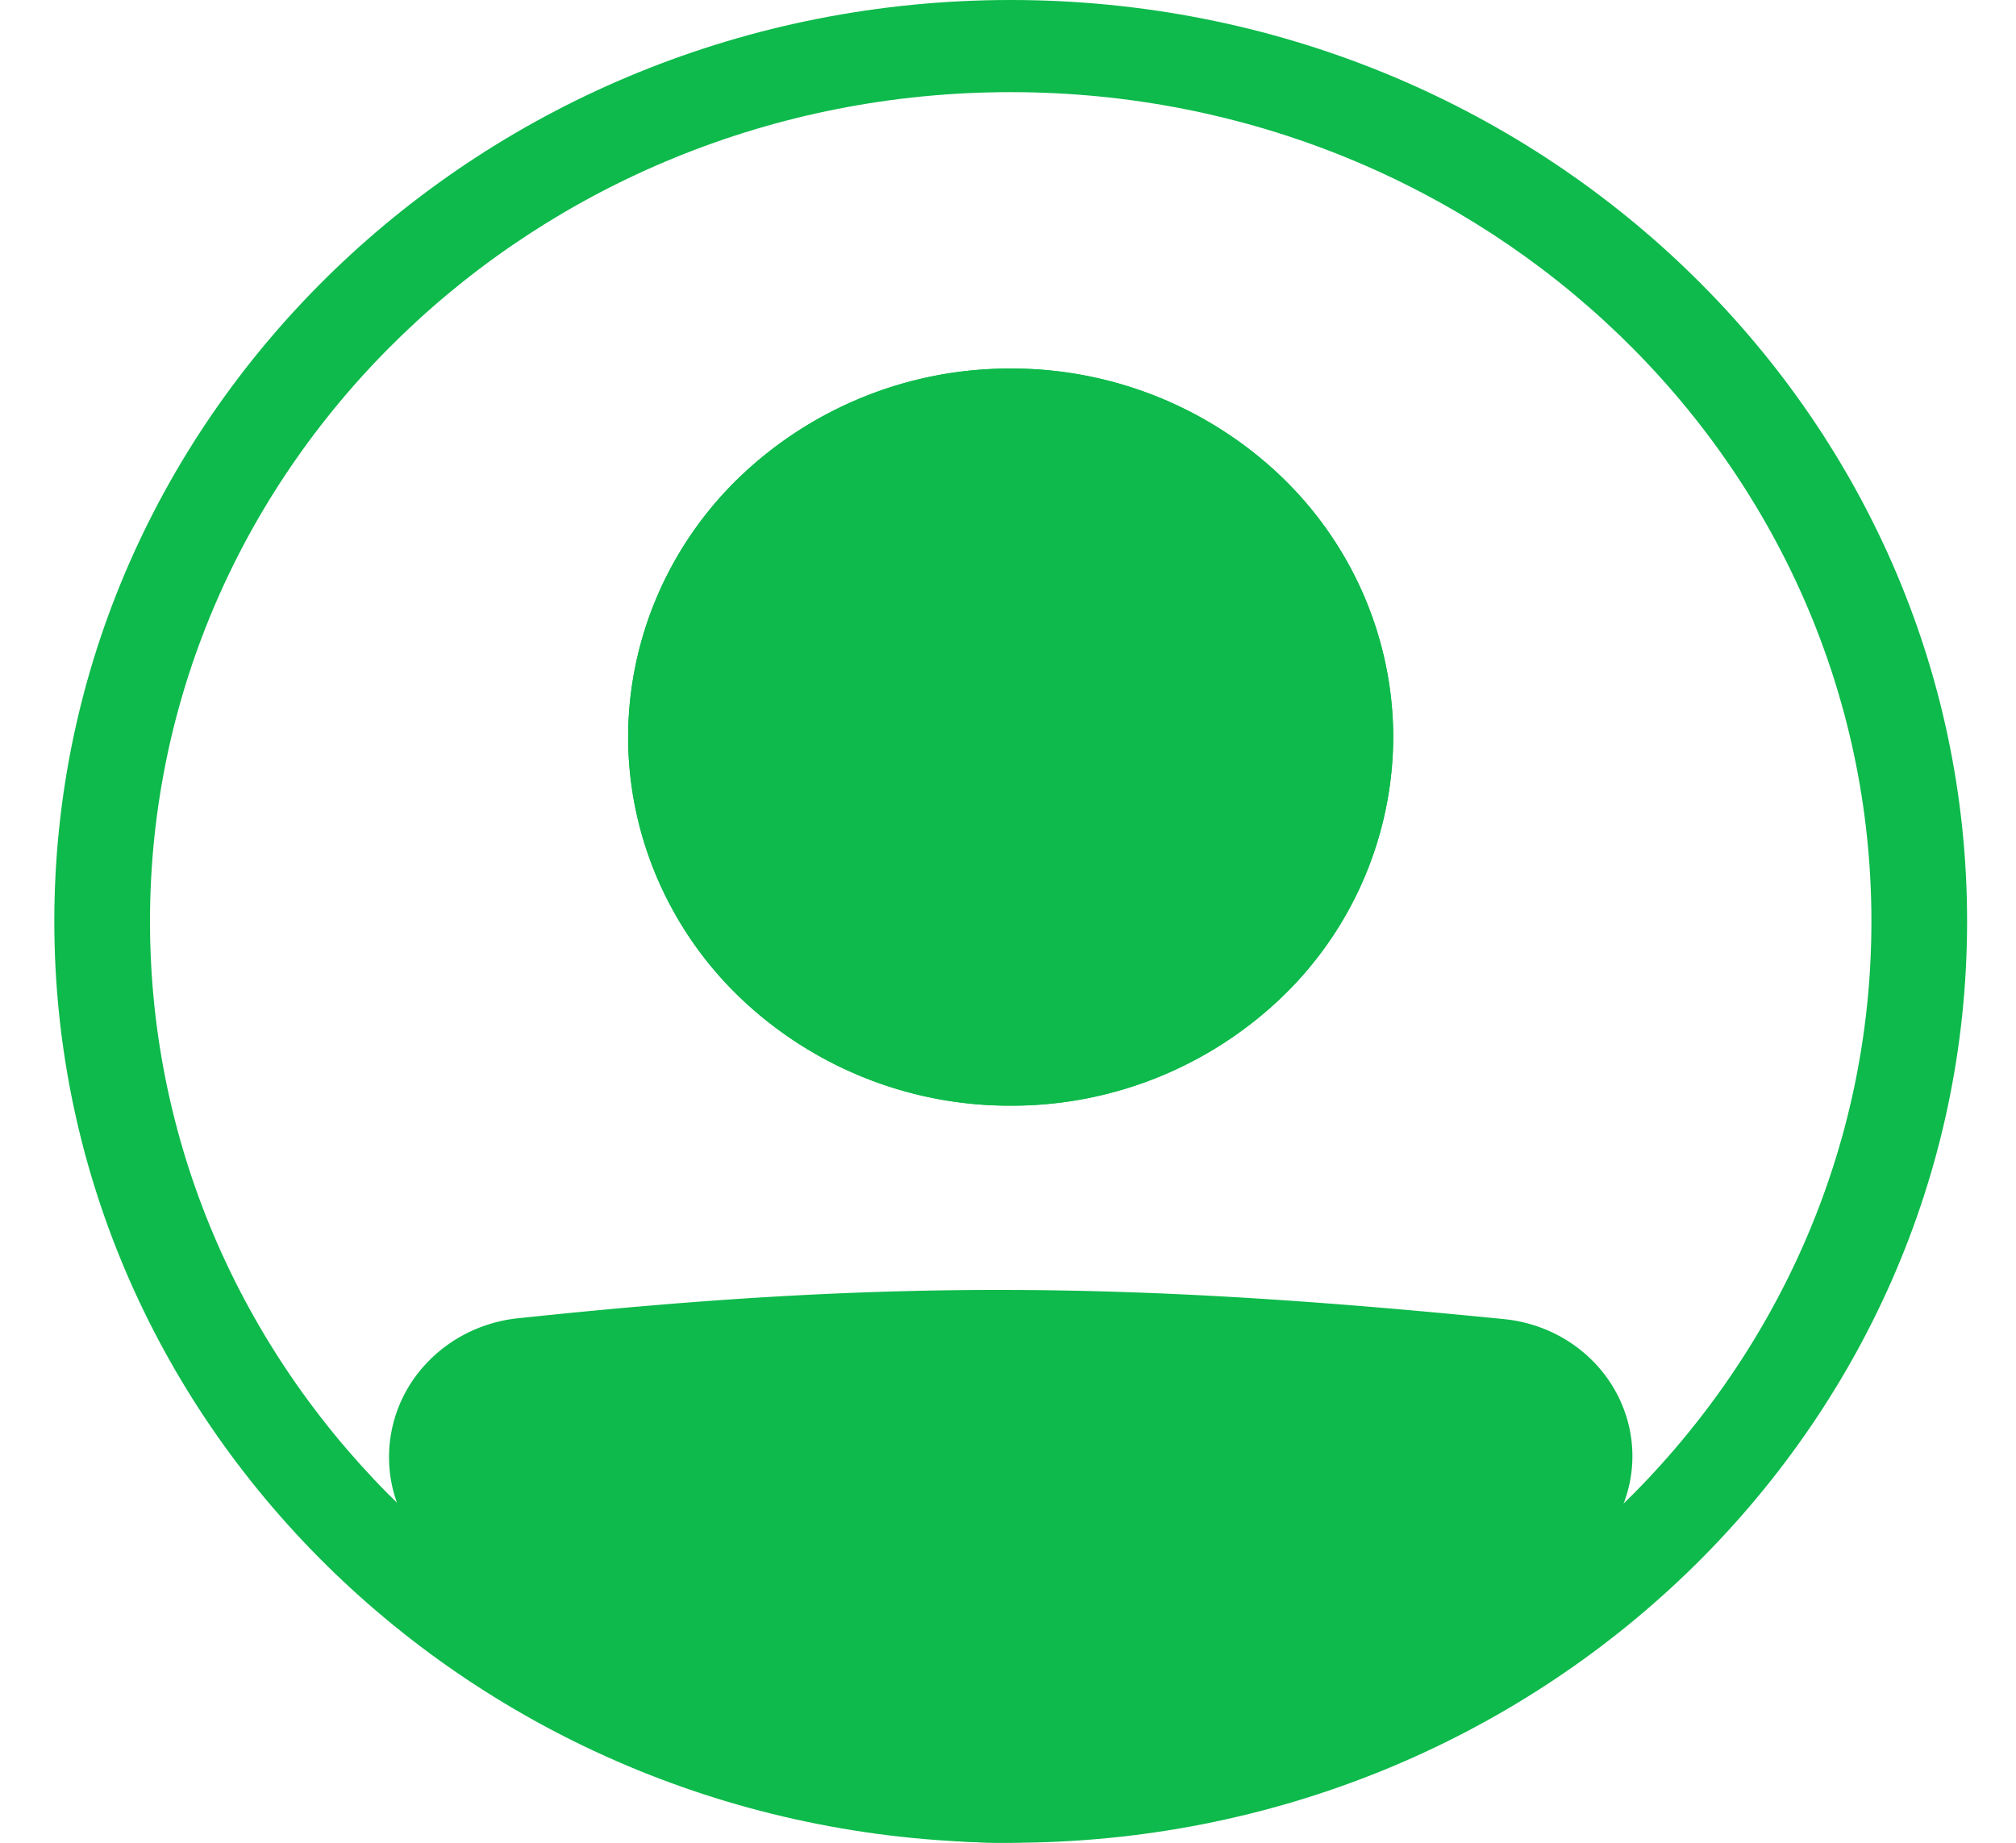
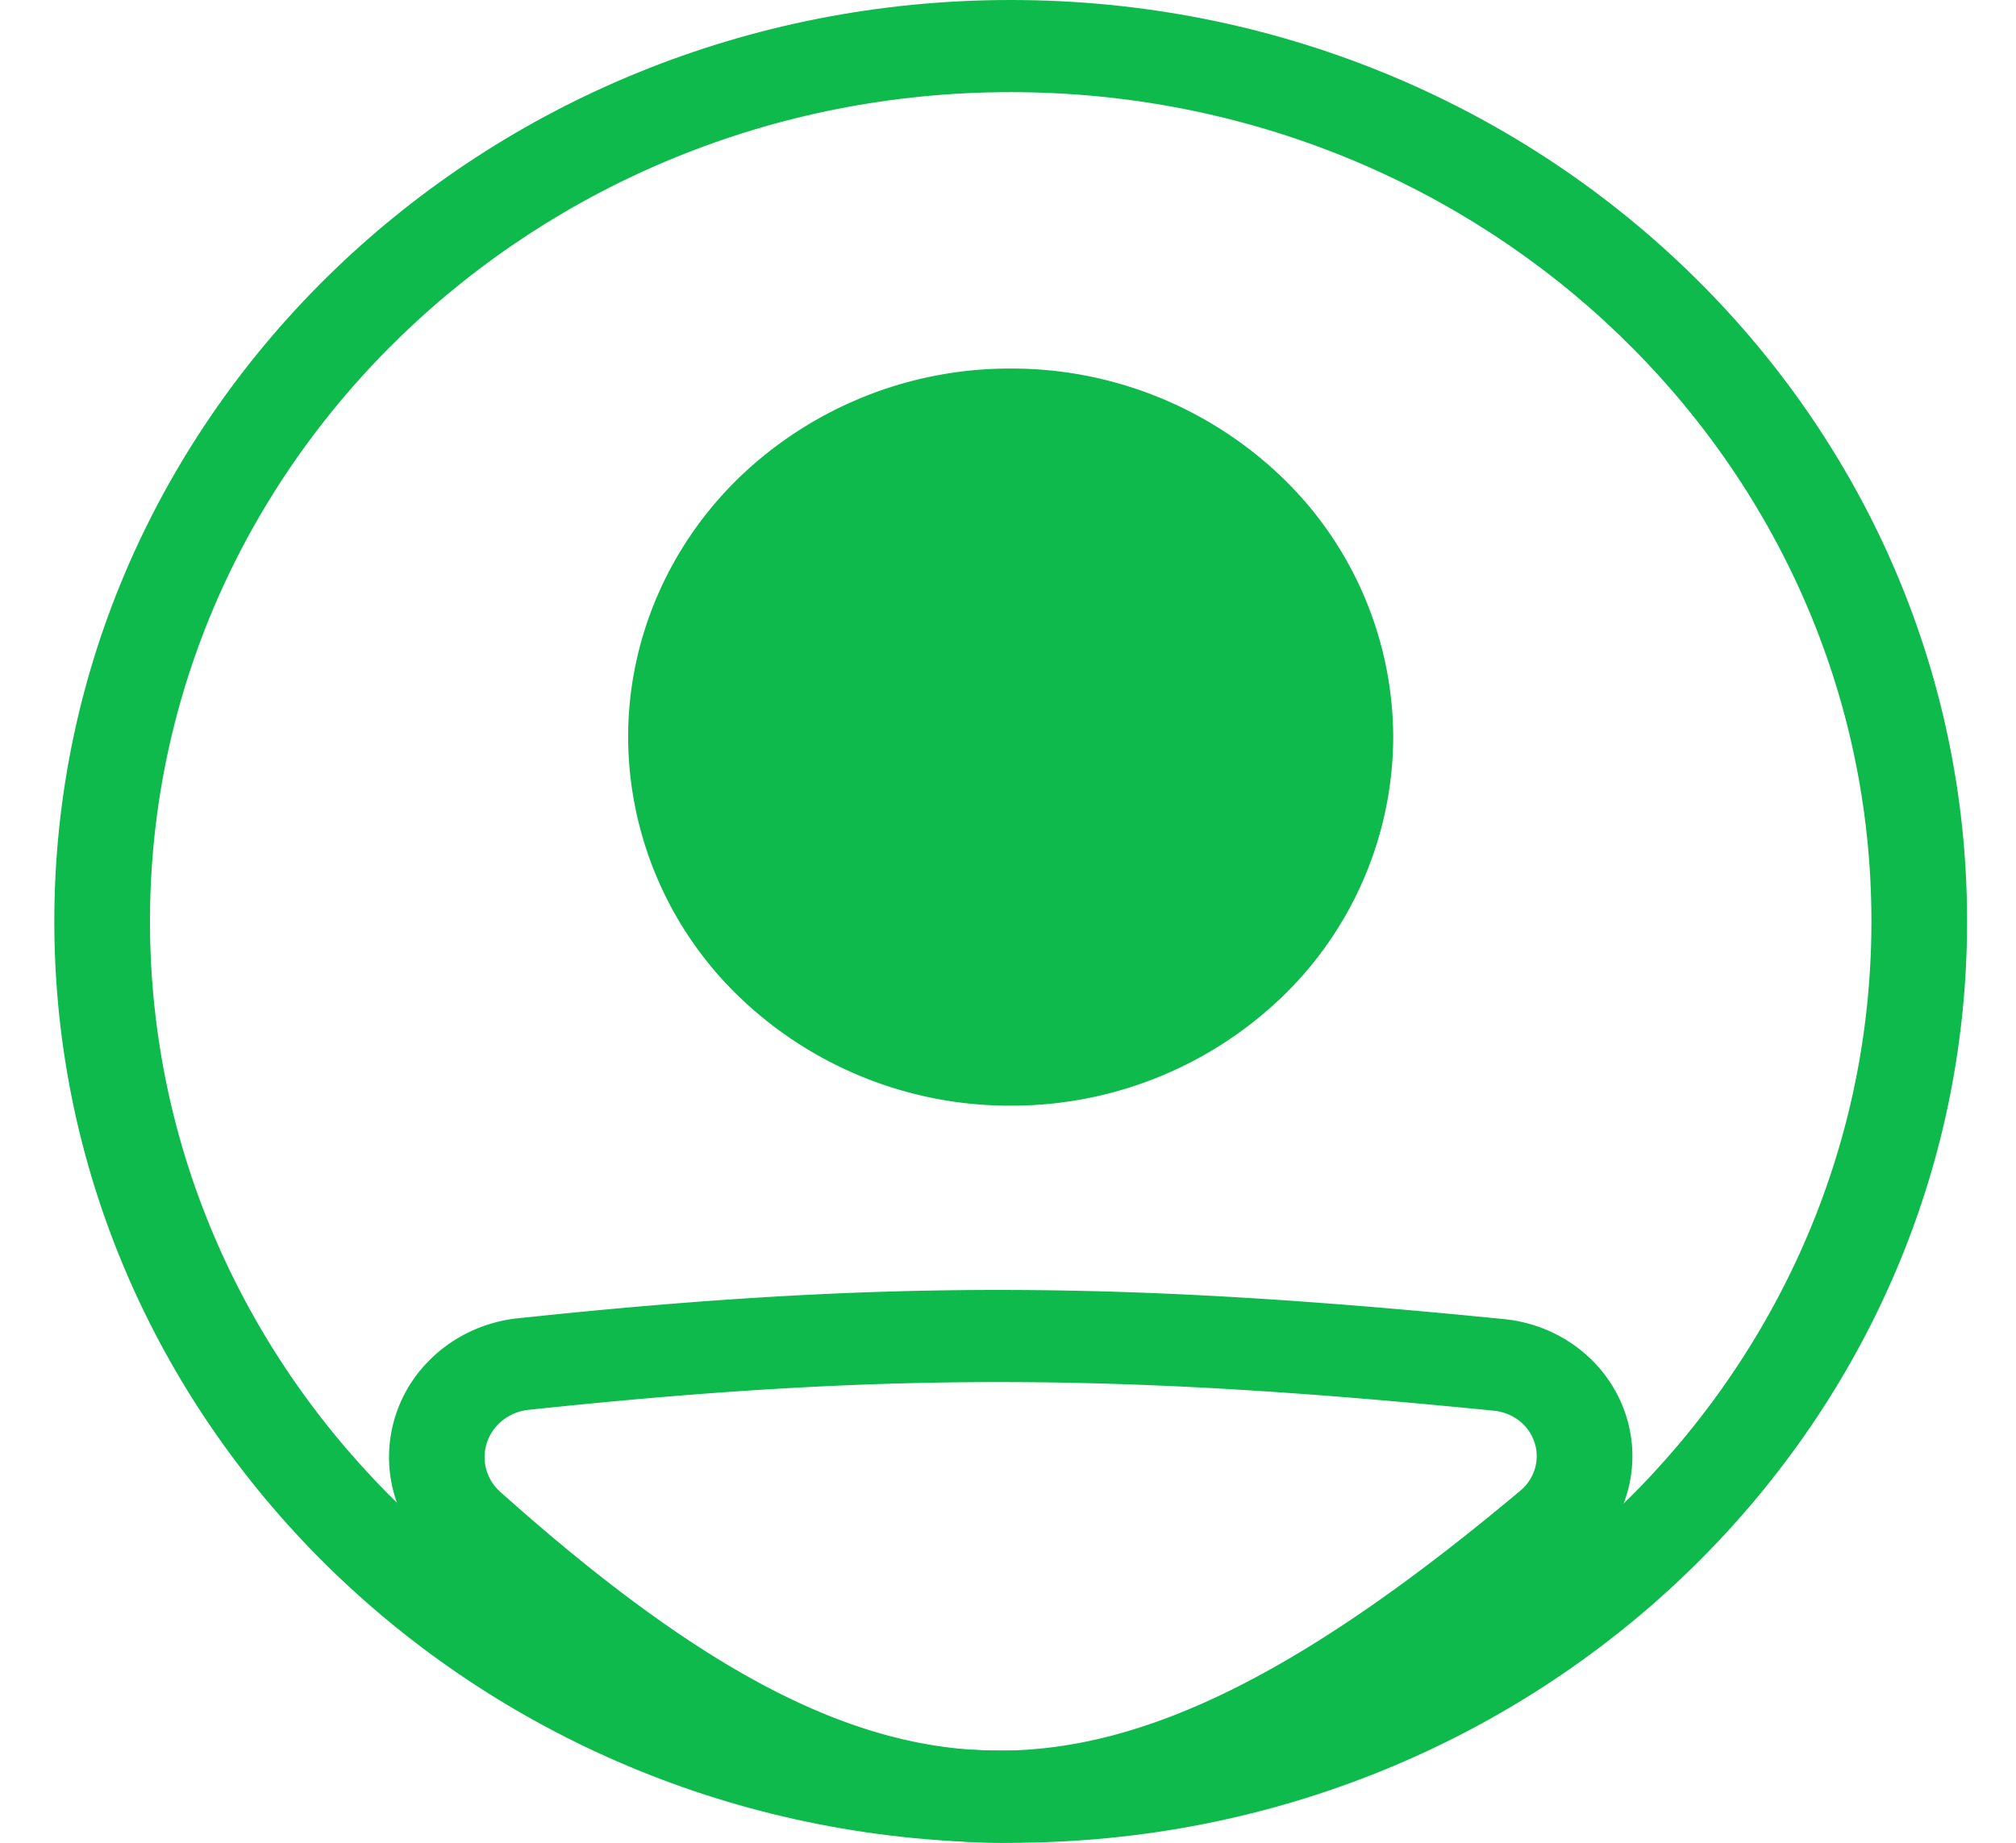
<svg xmlns="http://www.w3.org/2000/svg" width="35" height="32" fill="none">
  <path fill-rule="evenodd" clip-rule="evenodd" d="M17.547 30.4C25.8 30.4 32.49 23.953 32.49 16S25.8 1.6 17.547 1.6 2.604 8.047 2.604 16s6.69 14.4 14.943 14.4zm0 1.6c9.17 0 16.604-7.163 16.604-16S26.717 0 17.547 0C8.377 0 .943 7.163.943 16s7.434 16 16.604 16z" fill="#0DBA4B" />
-   <path d="M7.585 25.304c0-.826.64-1.525 1.494-1.616 6.405-.683 10.56-.622 16.951.015.32.032.622.154.87.349.25.195.434.456.531.75.098.295.104.61.019.909-.086.298-.26.565-.5.77-7.542 6.335-11.853 6.248-18.834.006a1.588 1.588 0 01-.531-1.182v-.001z" fill="#0DBA4B" />
  <path fill-rule="evenodd" clip-rule="evenodd" d="M25.944 24.498c-6.34-.632-10.436-.69-16.775-.015a.864.864 0 00-.54.272.805.805 0 00.05 1.146c3.461 3.093 6.083 4.49 8.646 4.499 2.572.009 5.335-1.378 9.079-4.522a.788.788 0 00.246-.383.764.764 0 00-.01-.45.792.792 0 00-.264-.373.839.839 0 00-.432-.173zM8.987 22.893c6.472-.69 10.688-.628 17.129.014.48.049.935.23 1.309.524.374.294.652.686.798 1.13.147.443.156.918.026 1.366-.129.448-.39.85-.754 1.157-3.798 3.19-6.96 4.928-10.175 4.916-3.224-.011-6.248-1.778-9.768-4.926a2.417 2.417 0 01-.59-.805 2.34 2.34 0 01-.208-.965 2.372 2.372 0 01.638-1.617c.412-.446.98-.728 1.595-.795z" fill="#0DBA4B" />
  <path d="M24.188 12.8a6.29 6.29 0 01-1.945 4.526 6.77 6.77 0 01-4.696 1.874 6.77 6.77 0 01-4.697-1.874 6.284 6.284 0 01-1.945-4.526c0-1.697.7-3.325 1.946-4.525A6.77 6.77 0 0117.547 6.4a6.77 6.77 0 014.696 1.875 6.284 6.284 0 011.945 4.525z" fill="#0DBA4B" />
-   <path fill-rule="evenodd" clip-rule="evenodd" d="M17.547 17.6a5.078 5.078 0 003.522-1.406 4.713 4.713 0 001.459-3.394 4.713 4.713 0 00-1.459-3.394A5.078 5.078 0 0017.547 8a5.078 5.078 0 00-3.522 1.406 4.713 4.713 0 00-1.46 3.394 4.71 4.71 0 001.46 3.394 5.078 5.078 0 003.522 1.406zm0 1.6a6.77 6.77 0 004.696-1.874 6.284 6.284 0 001.945-4.526c0-1.697-.7-3.325-1.945-4.525A6.77 6.77 0 0017.547 6.4a6.77 6.77 0 00-4.697 1.875 6.284 6.284 0 00-1.945 4.525c0 1.697.7 3.325 1.946 4.526a6.77 6.77 0 004.696 1.874z" fill="#0DBA4B" />
</svg>